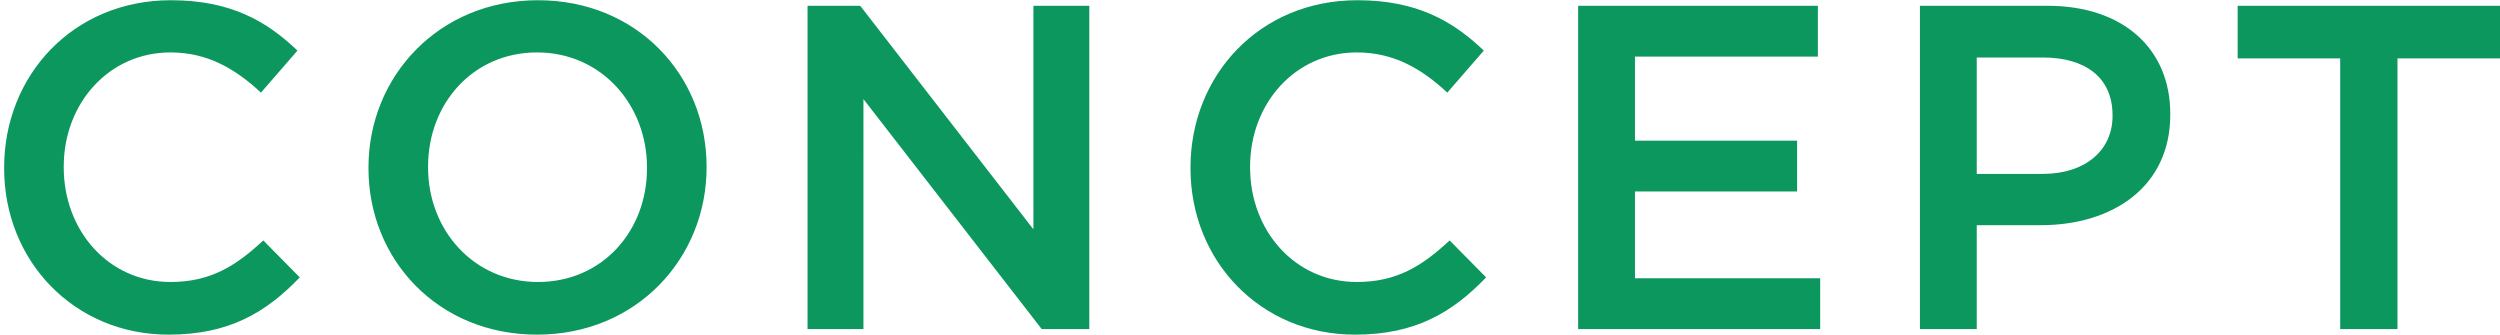
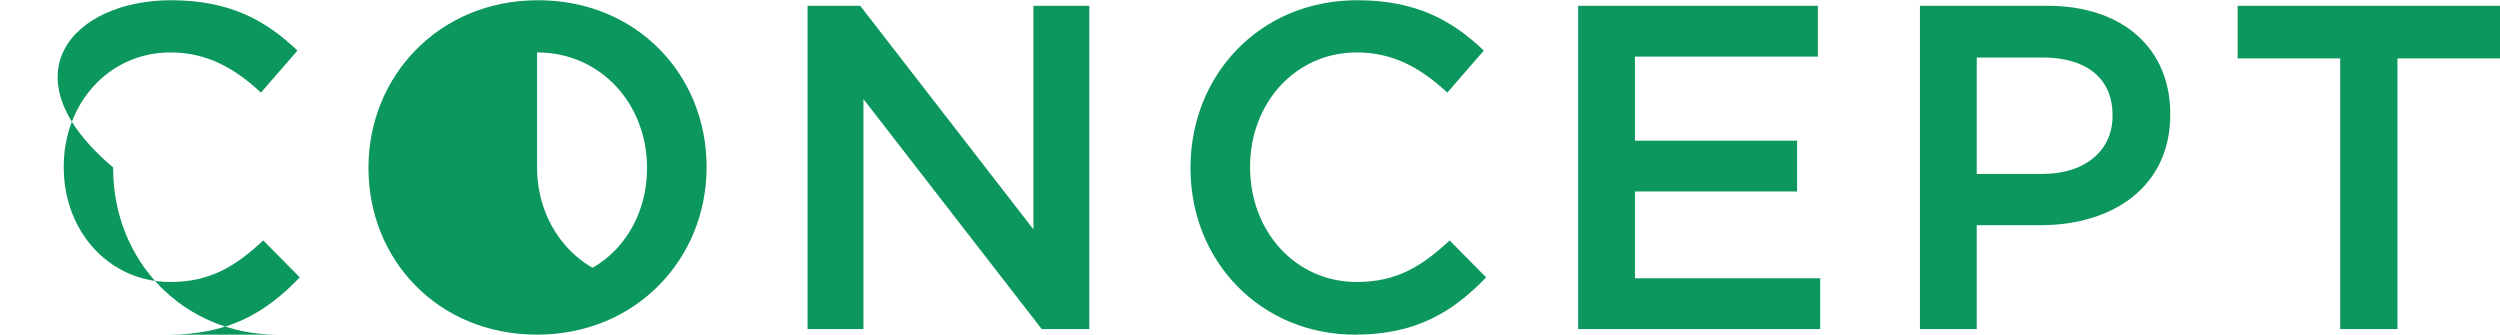
<svg xmlns="http://www.w3.org/2000/svg" width="433" height="58" fill="none">
-   <path fill="#0B975D" d="M405.322 57V10.12h-17.76V1h45.441v9.12h-17.761V57zm-72.791 0V1h22.08c13.12 0 21.28 7.44 21.28 18.72v.16c0 12.56-10.08 19.12-22.4 19.12h-11.12v18zm9.84-26.88h11.44c7.44 0 12.08-4.16 12.08-10v-.16c0-6.56-4.72-10-12.08-10h-11.44zM273.336 57V1h41.52v8.8h-31.68v14.56h28.08v8.8h-28.08V48.2h32.08V57zm-38.661.96c-16.32 0-28.48-12.72-28.48-28.8V29c0-15.92 11.92-28.96 28.88-28.96 10.32 0 16.56 3.6 21.92 8.72l-6.32 7.28c-4.48-4.16-9.28-6.96-15.68-6.96-10.64 0-18.48 8.8-18.48 19.76V29c0 10.96 7.76 19.84 18.48 19.84 6.88 0 11.28-2.72 16.08-7.2l6.32 6.4c-5.84 6.08-12.24 9.92-22.72 9.92M139.867 57V1h9.12l30 38.72V1h9.68v56h-8.24l-30.88-39.84V57zm-46.847.96c-17.2 0-29.2-13.04-29.2-28.8V29C63.82 13.24 75.98.04 93.18.04s29.2 13.04 29.2 28.8V29c0 15.76-12.16 28.96-29.36 28.96m.16-9.12c11.12 0 18.88-8.8 18.88-19.68V29c0-10.88-7.92-19.92-19.04-19.92s-18.88 8.88-18.88 19.76V29c0 10.88 7.92 19.84 19.04 19.84m-63.981 9.12c-16.32 0-28.48-12.72-28.48-28.8V29C.719 13.08 12.639.04 29.599.04c10.32 0 16.56 3.6 21.92 8.72l-6.32 7.28c-4.48-4.16-9.28-6.96-15.68-6.96-10.64 0-18.48 8.8-18.48 19.76V29c0 10.96 7.76 19.84 18.48 19.84 6.88 0 11.28-2.72 16.08-7.2l6.32 6.4c-5.84 6.08-12.24 9.92-22.72 9.92" />
+   <path fill="#0B975D" d="M405.322 57V10.12h-17.76V1h45.441v9.12h-17.761V57zm-72.791 0V1h22.08c13.12 0 21.28 7.44 21.28 18.72v.16c0 12.56-10.08 19.12-22.4 19.12h-11.12v18zm9.84-26.88h11.44c7.44 0 12.08-4.16 12.08-10v-.16c0-6.56-4.72-10-12.08-10h-11.44zM273.336 57V1h41.52v8.8h-31.68v14.56h28.08v8.8h-28.08V48.2h32.08V57zm-38.661.96c-16.32 0-28.48-12.72-28.48-28.8V29c0-15.92 11.92-28.96 28.88-28.96 10.32 0 16.56 3.6 21.92 8.72l-6.32 7.28c-4.48-4.16-9.28-6.96-15.68-6.96-10.64 0-18.48 8.8-18.48 19.76V29c0 10.96 7.76 19.84 18.48 19.84 6.88 0 11.28-2.72 16.08-7.2l6.32 6.4c-5.84 6.08-12.24 9.92-22.72 9.92M139.867 57V1h9.12l30 38.72V1h9.68v56h-8.24l-30.88-39.84V57zm-46.847.96c-17.2 0-29.2-13.04-29.2-28.8V29C63.82 13.24 75.98.04 93.18.04s29.2 13.04 29.2 28.8V29c0 15.76-12.16 28.96-29.36 28.96m.16-9.12c11.12 0 18.88-8.8 18.88-19.68V29c0-10.88-7.92-19.92-19.04-19.92V29c0 10.88 7.92 19.84 19.04 19.84m-63.981 9.12c-16.32 0-28.48-12.72-28.48-28.8V29C.719 13.08 12.639.04 29.599.04c10.32 0 16.56 3.6 21.92 8.72l-6.32 7.28c-4.48-4.16-9.28-6.96-15.68-6.96-10.64 0-18.48 8.8-18.48 19.76V29c0 10.96 7.76 19.84 18.48 19.84 6.88 0 11.28-2.72 16.08-7.2l6.32 6.4c-5.84 6.08-12.24 9.92-22.72 9.92" />
</svg>